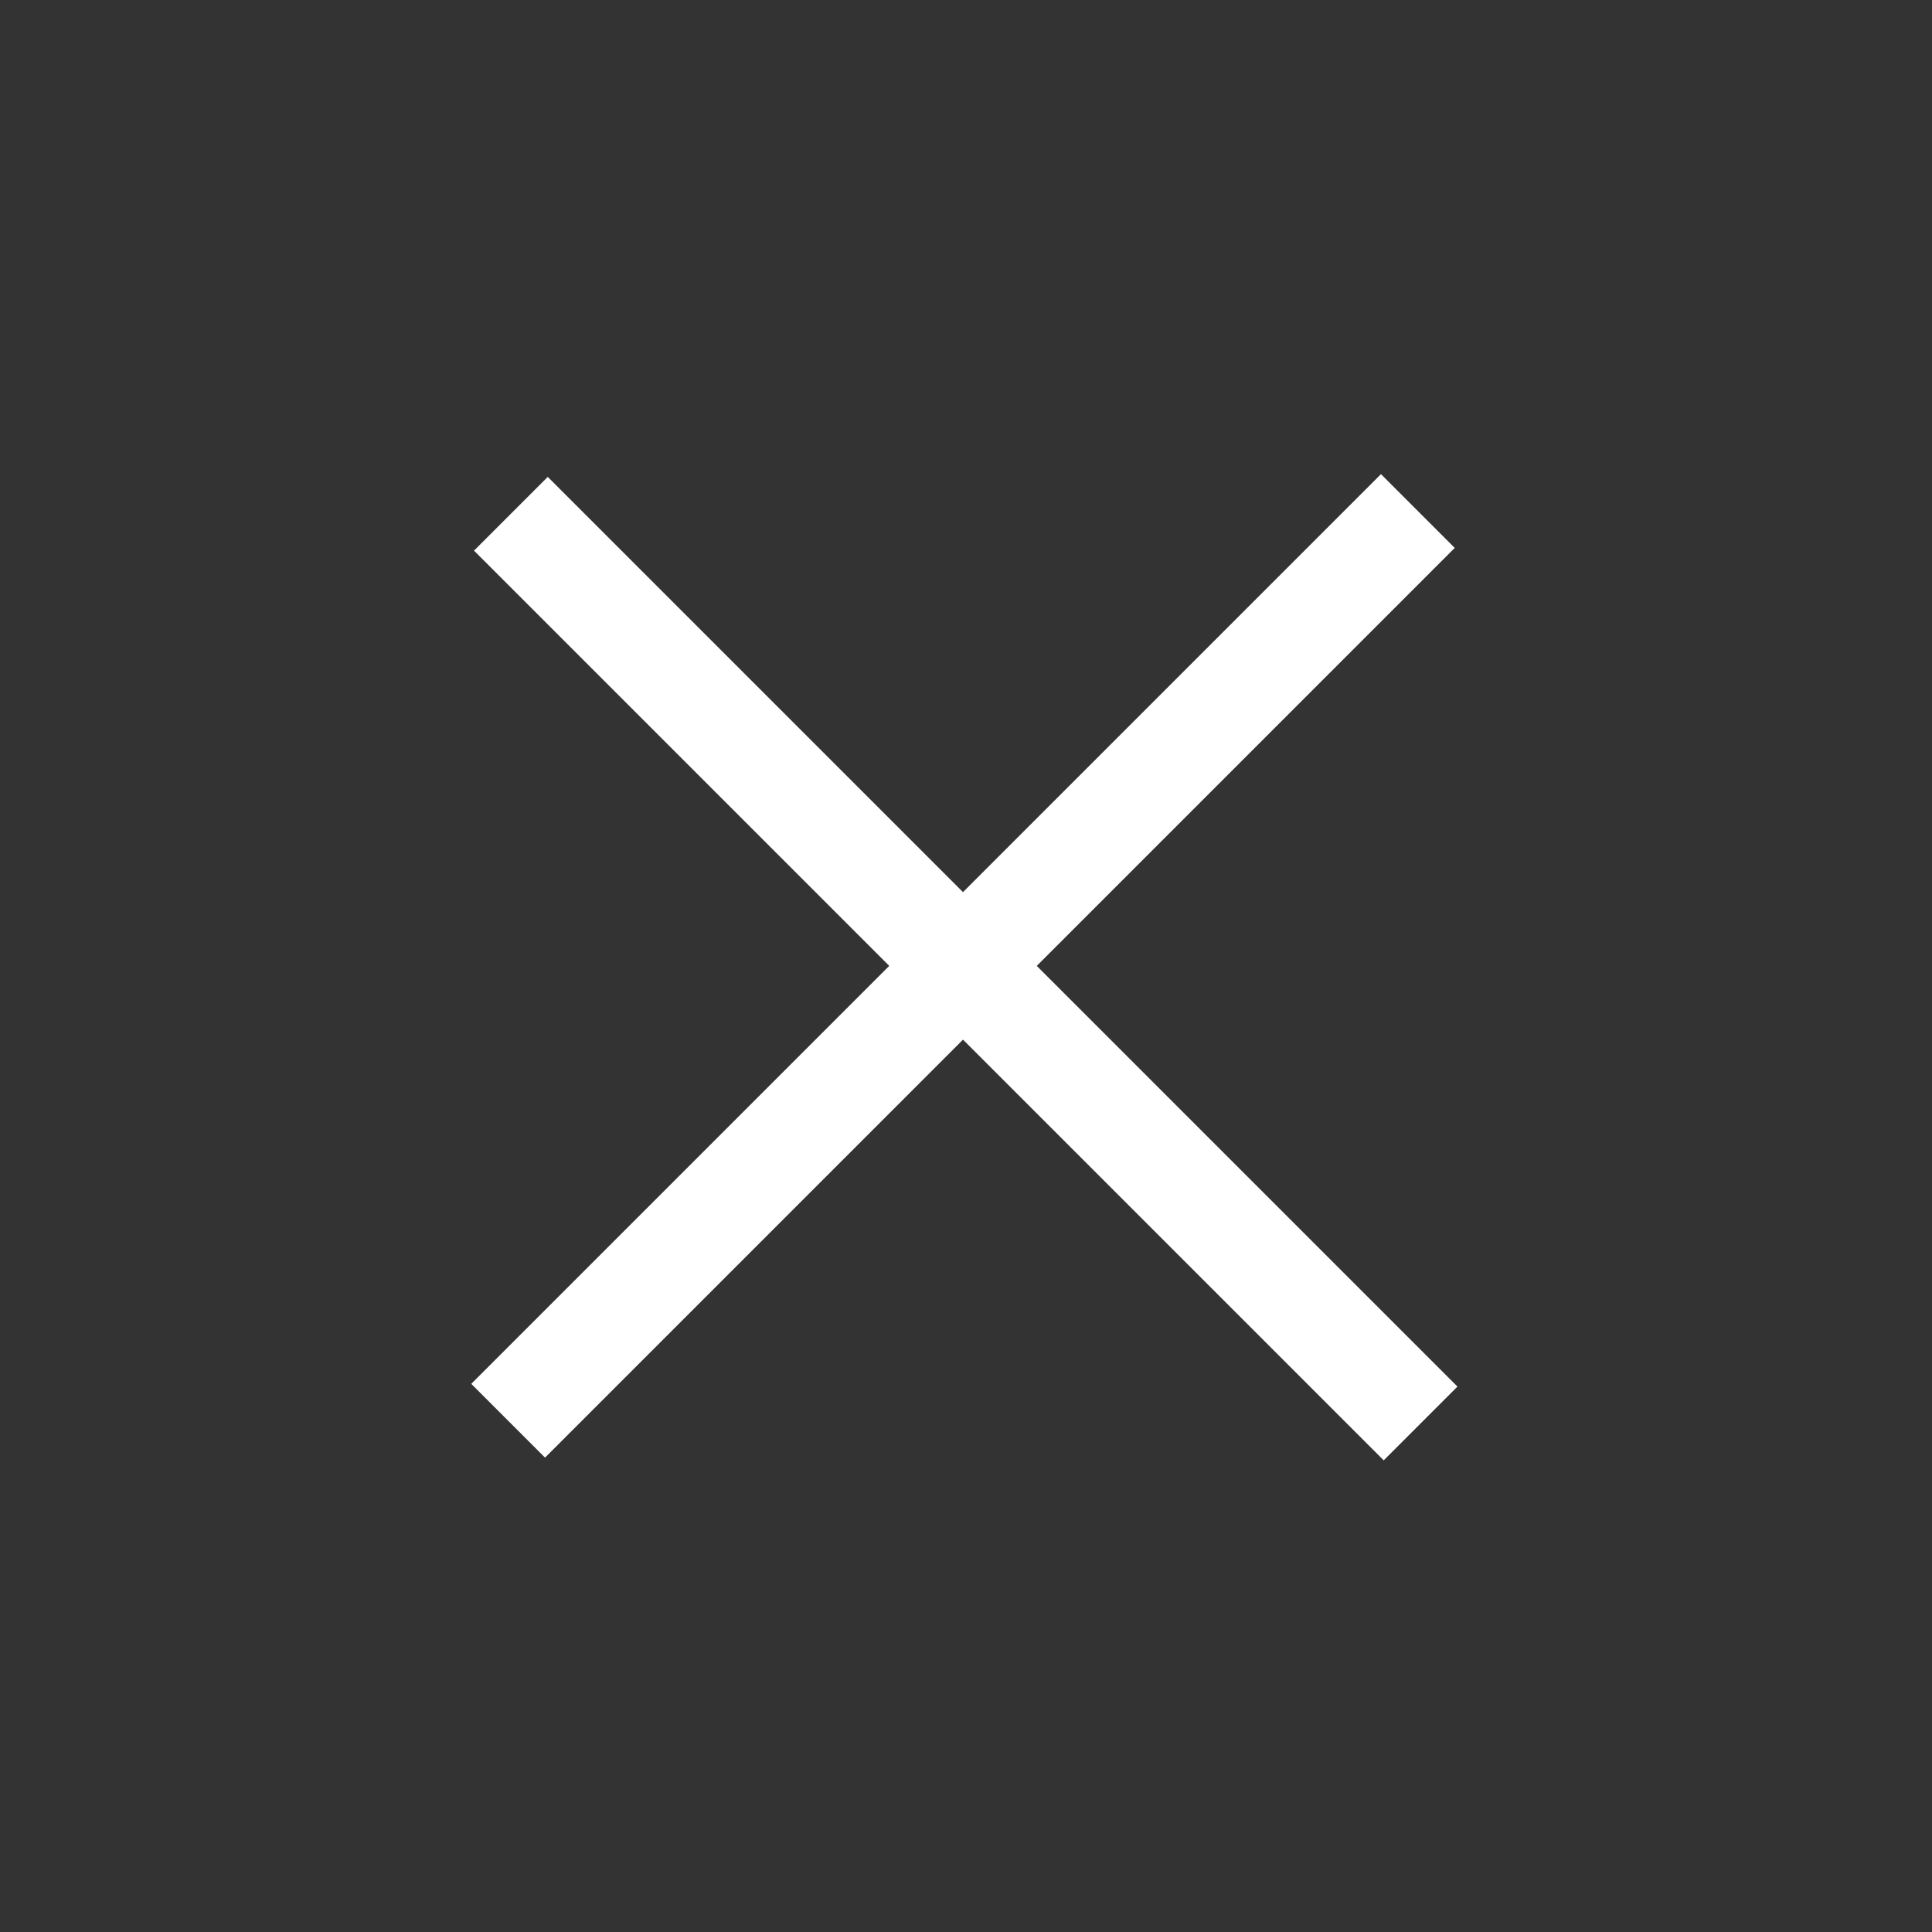
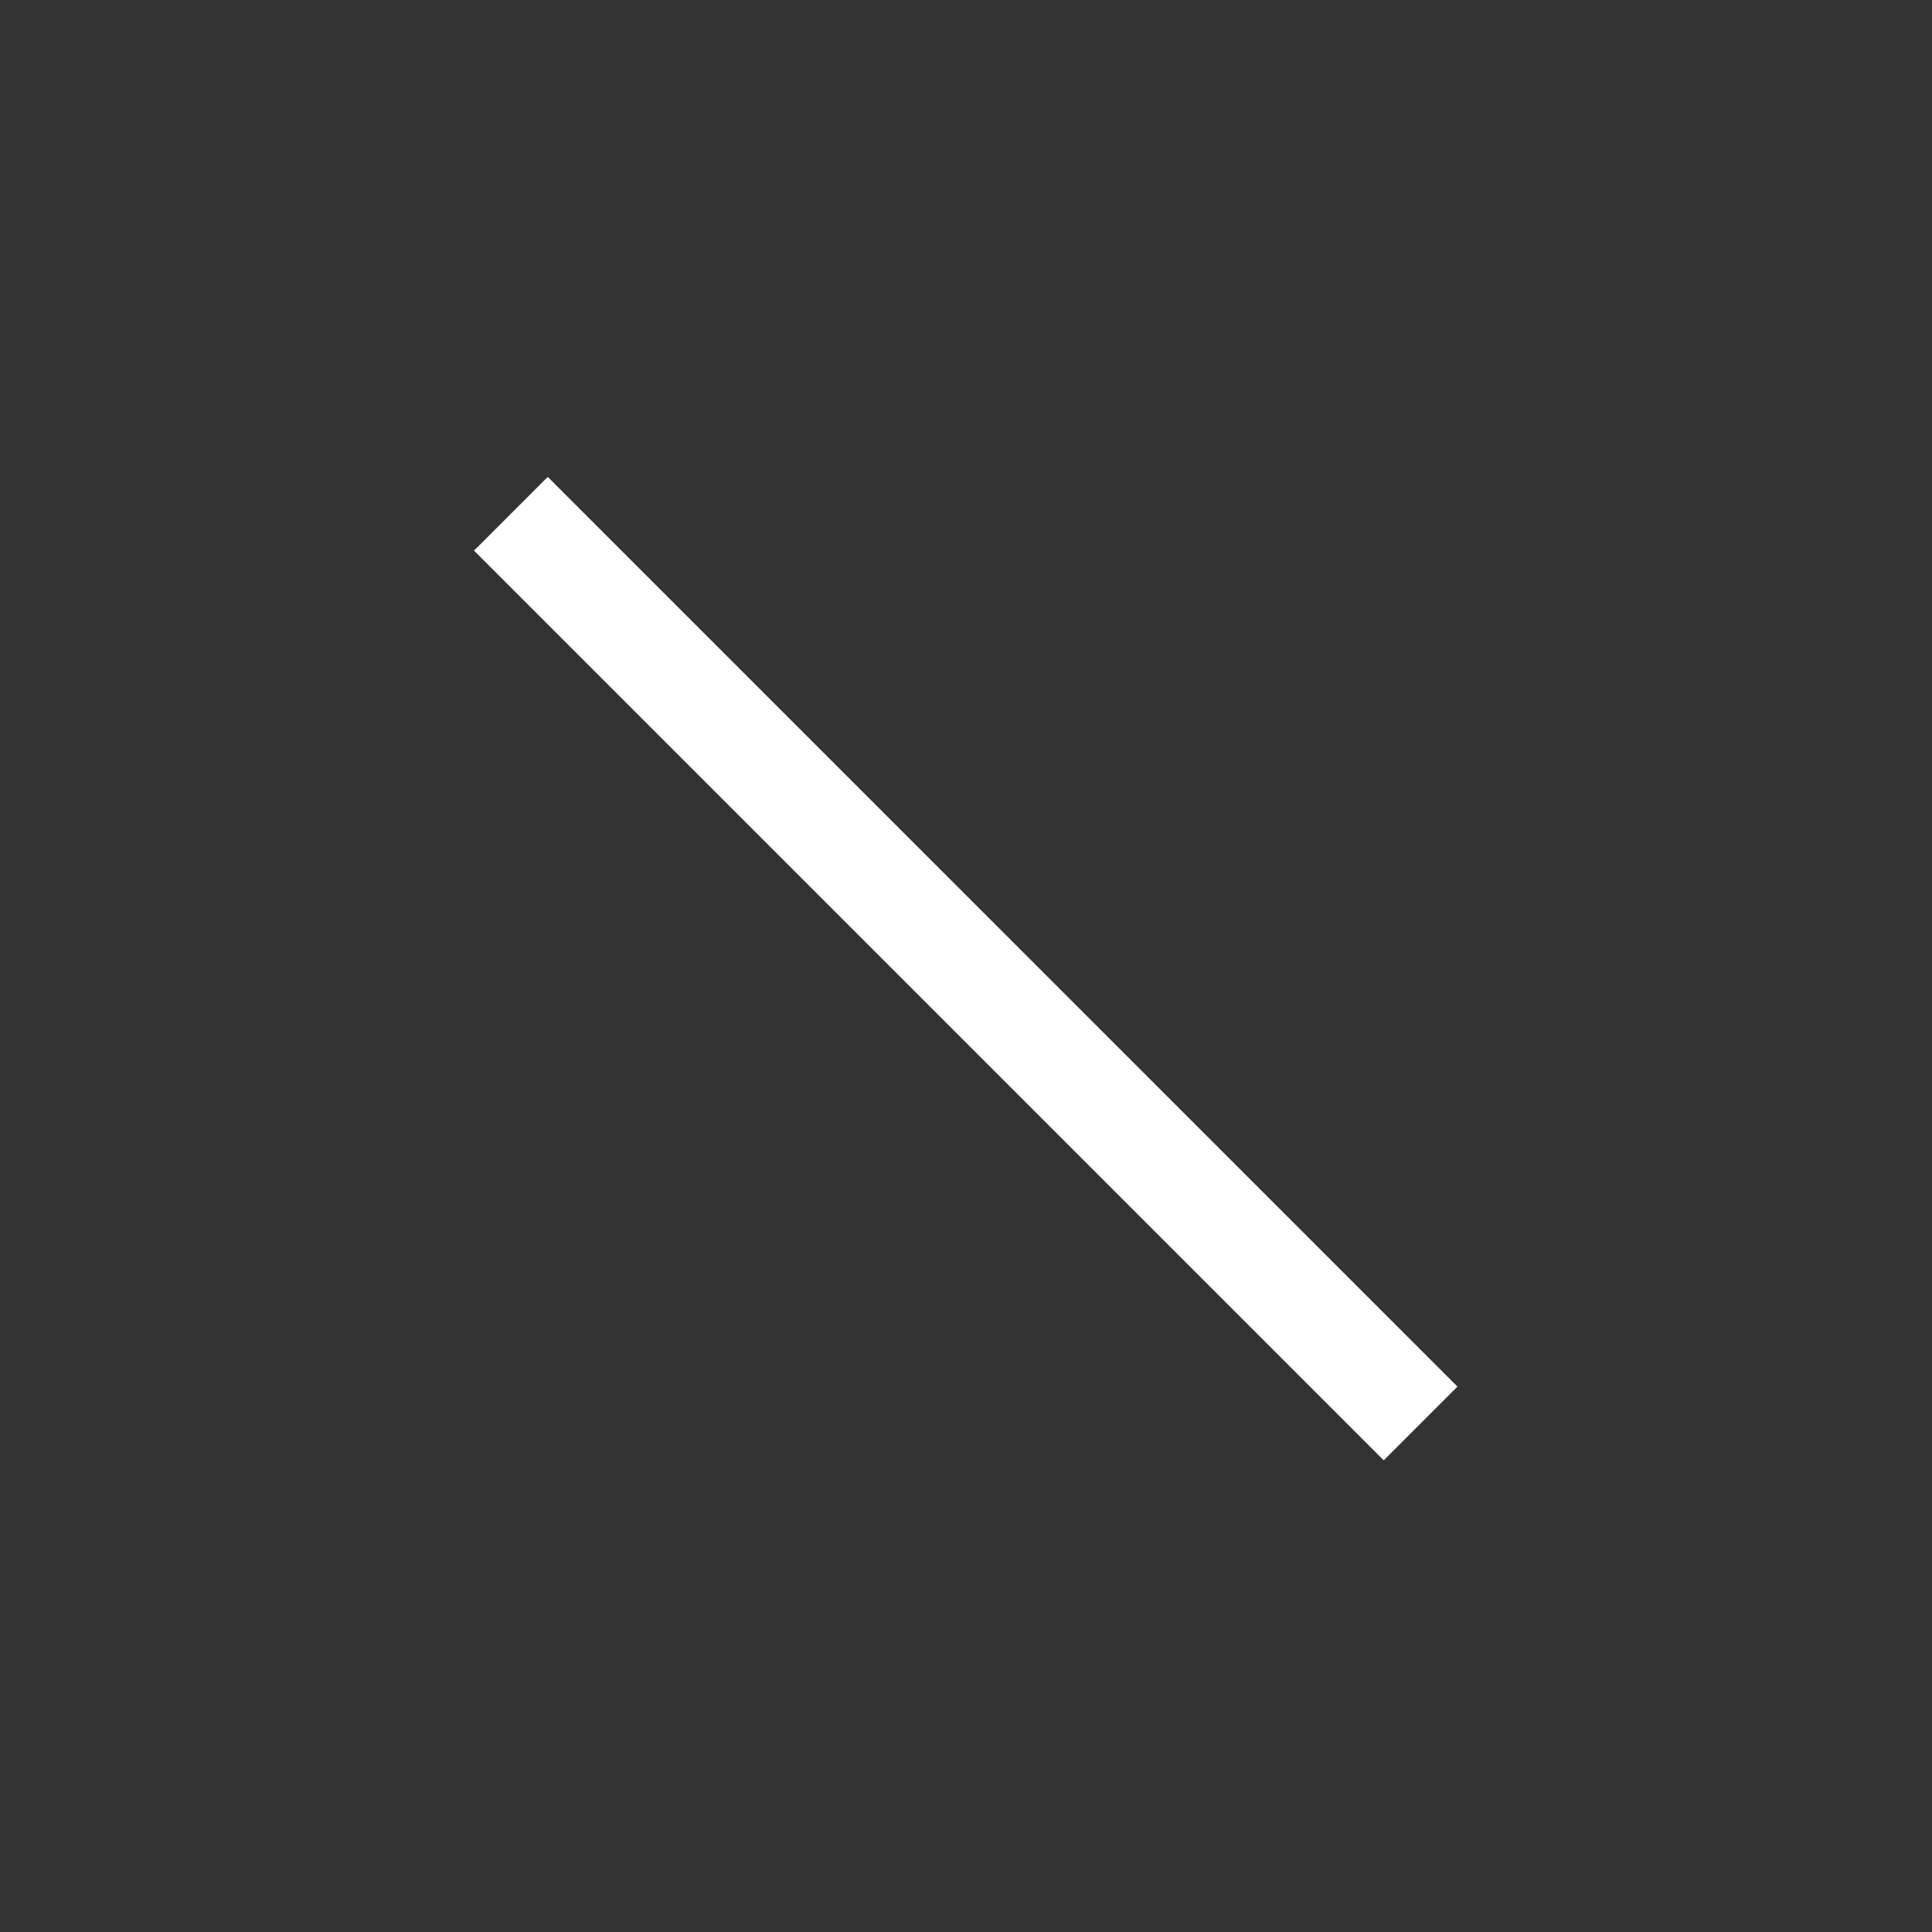
<svg xmlns="http://www.w3.org/2000/svg" xmlns:xlink="http://www.w3.org/1999/xlink" version="1.1" id="レイヤー_1" x="0px" y="0px" viewBox="0 0 50 50" style="enable-background:new 0 0 50 50;" xml:space="preserve">
  <style type="text/css">
	.st0{clip-path:url(#SVGID_2_);}
	.st1{fill:#333333;}
	.st2{fill:#FFFFFF;}
</style>
  <title>アートワーク 174</title>
  <g>
    <g id="レイヤー_1-2">
      <g id="アートワーク_174">
        <g>
          <defs>
            <rect id="SVGID_1_" width="50" height="50" />
          </defs>
          <clipPath id="SVGID_2_">
            <use xlink:href="#SVGID_1_" style="overflow:visible;" />
          </clipPath>
          <g class="st0">
            <rect class="st1" width="50" height="50" />
-             <rect x="8.3" y="23.6" transform="matrix(0.707 -0.707 0.707 0.707 -10.357 24.997)" class="st2" width="33.3" height="2.7" />
            <rect x="23.6" y="8.4" transform="matrix(0.707 -0.707 0.707 0.707 -10.357 24.997)" class="st2" width="2.7" height="33.3" />
          </g>
        </g>
      </g>
    </g>
  </g>
</svg>